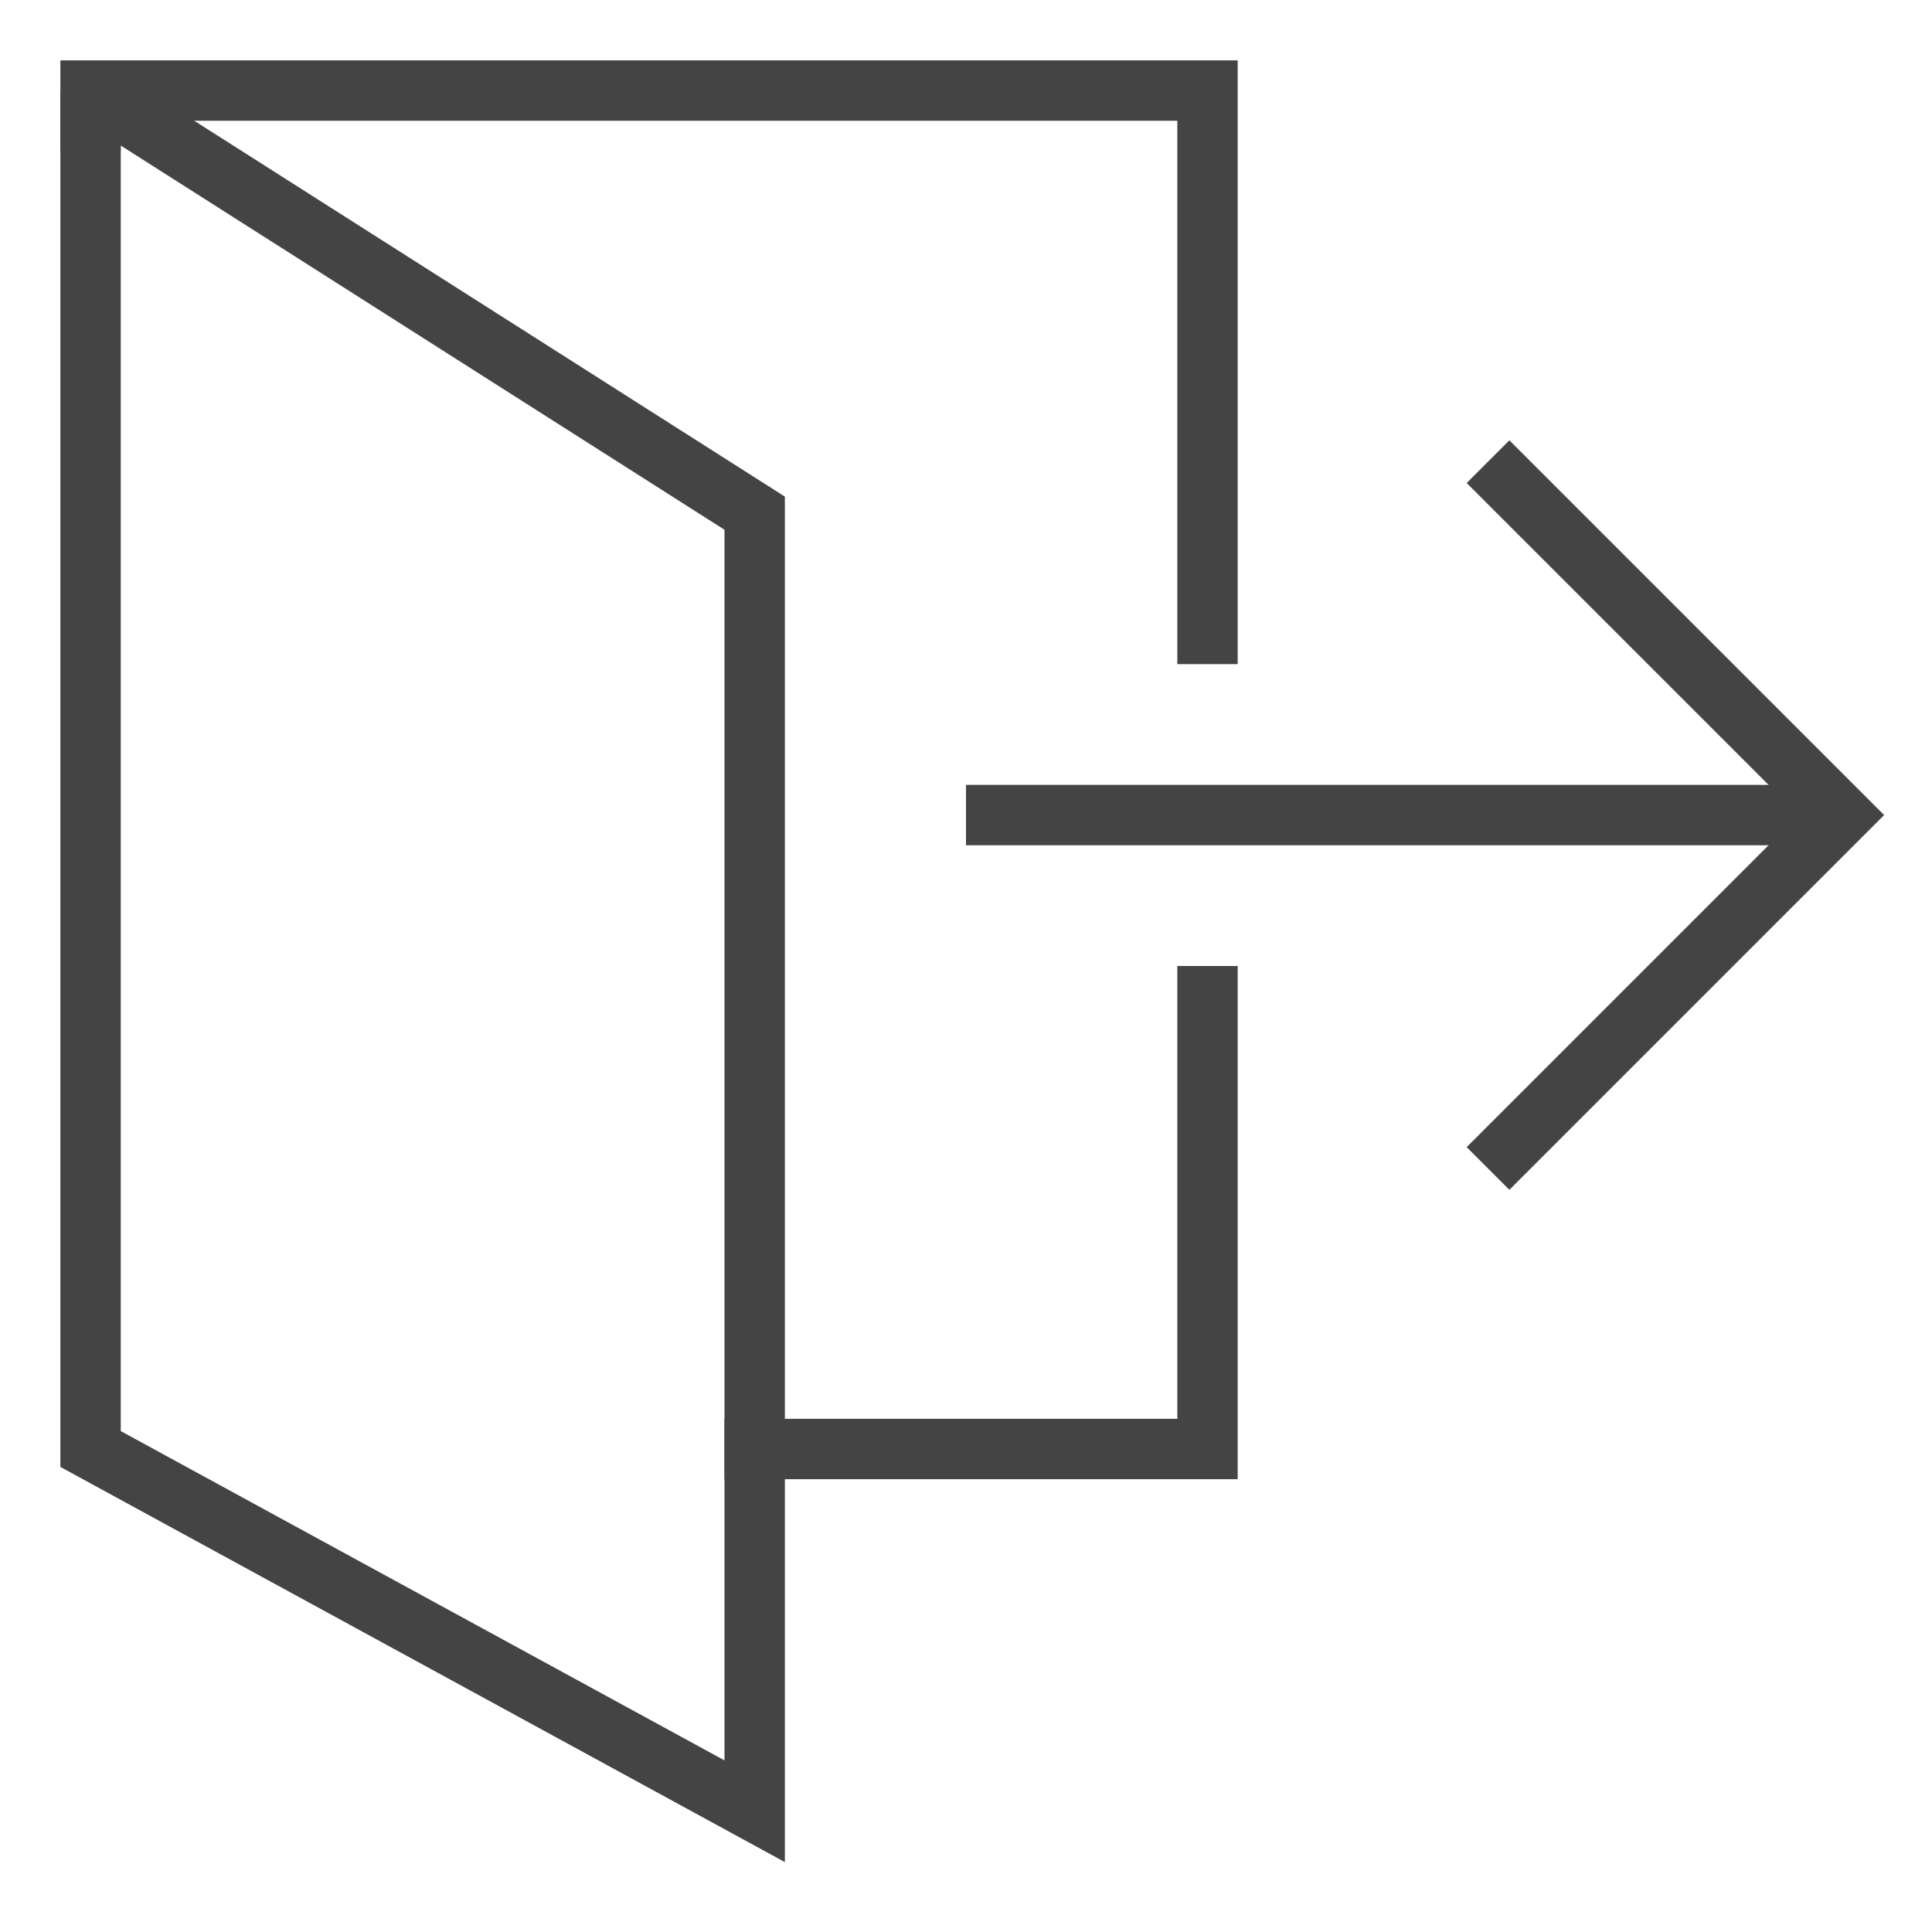
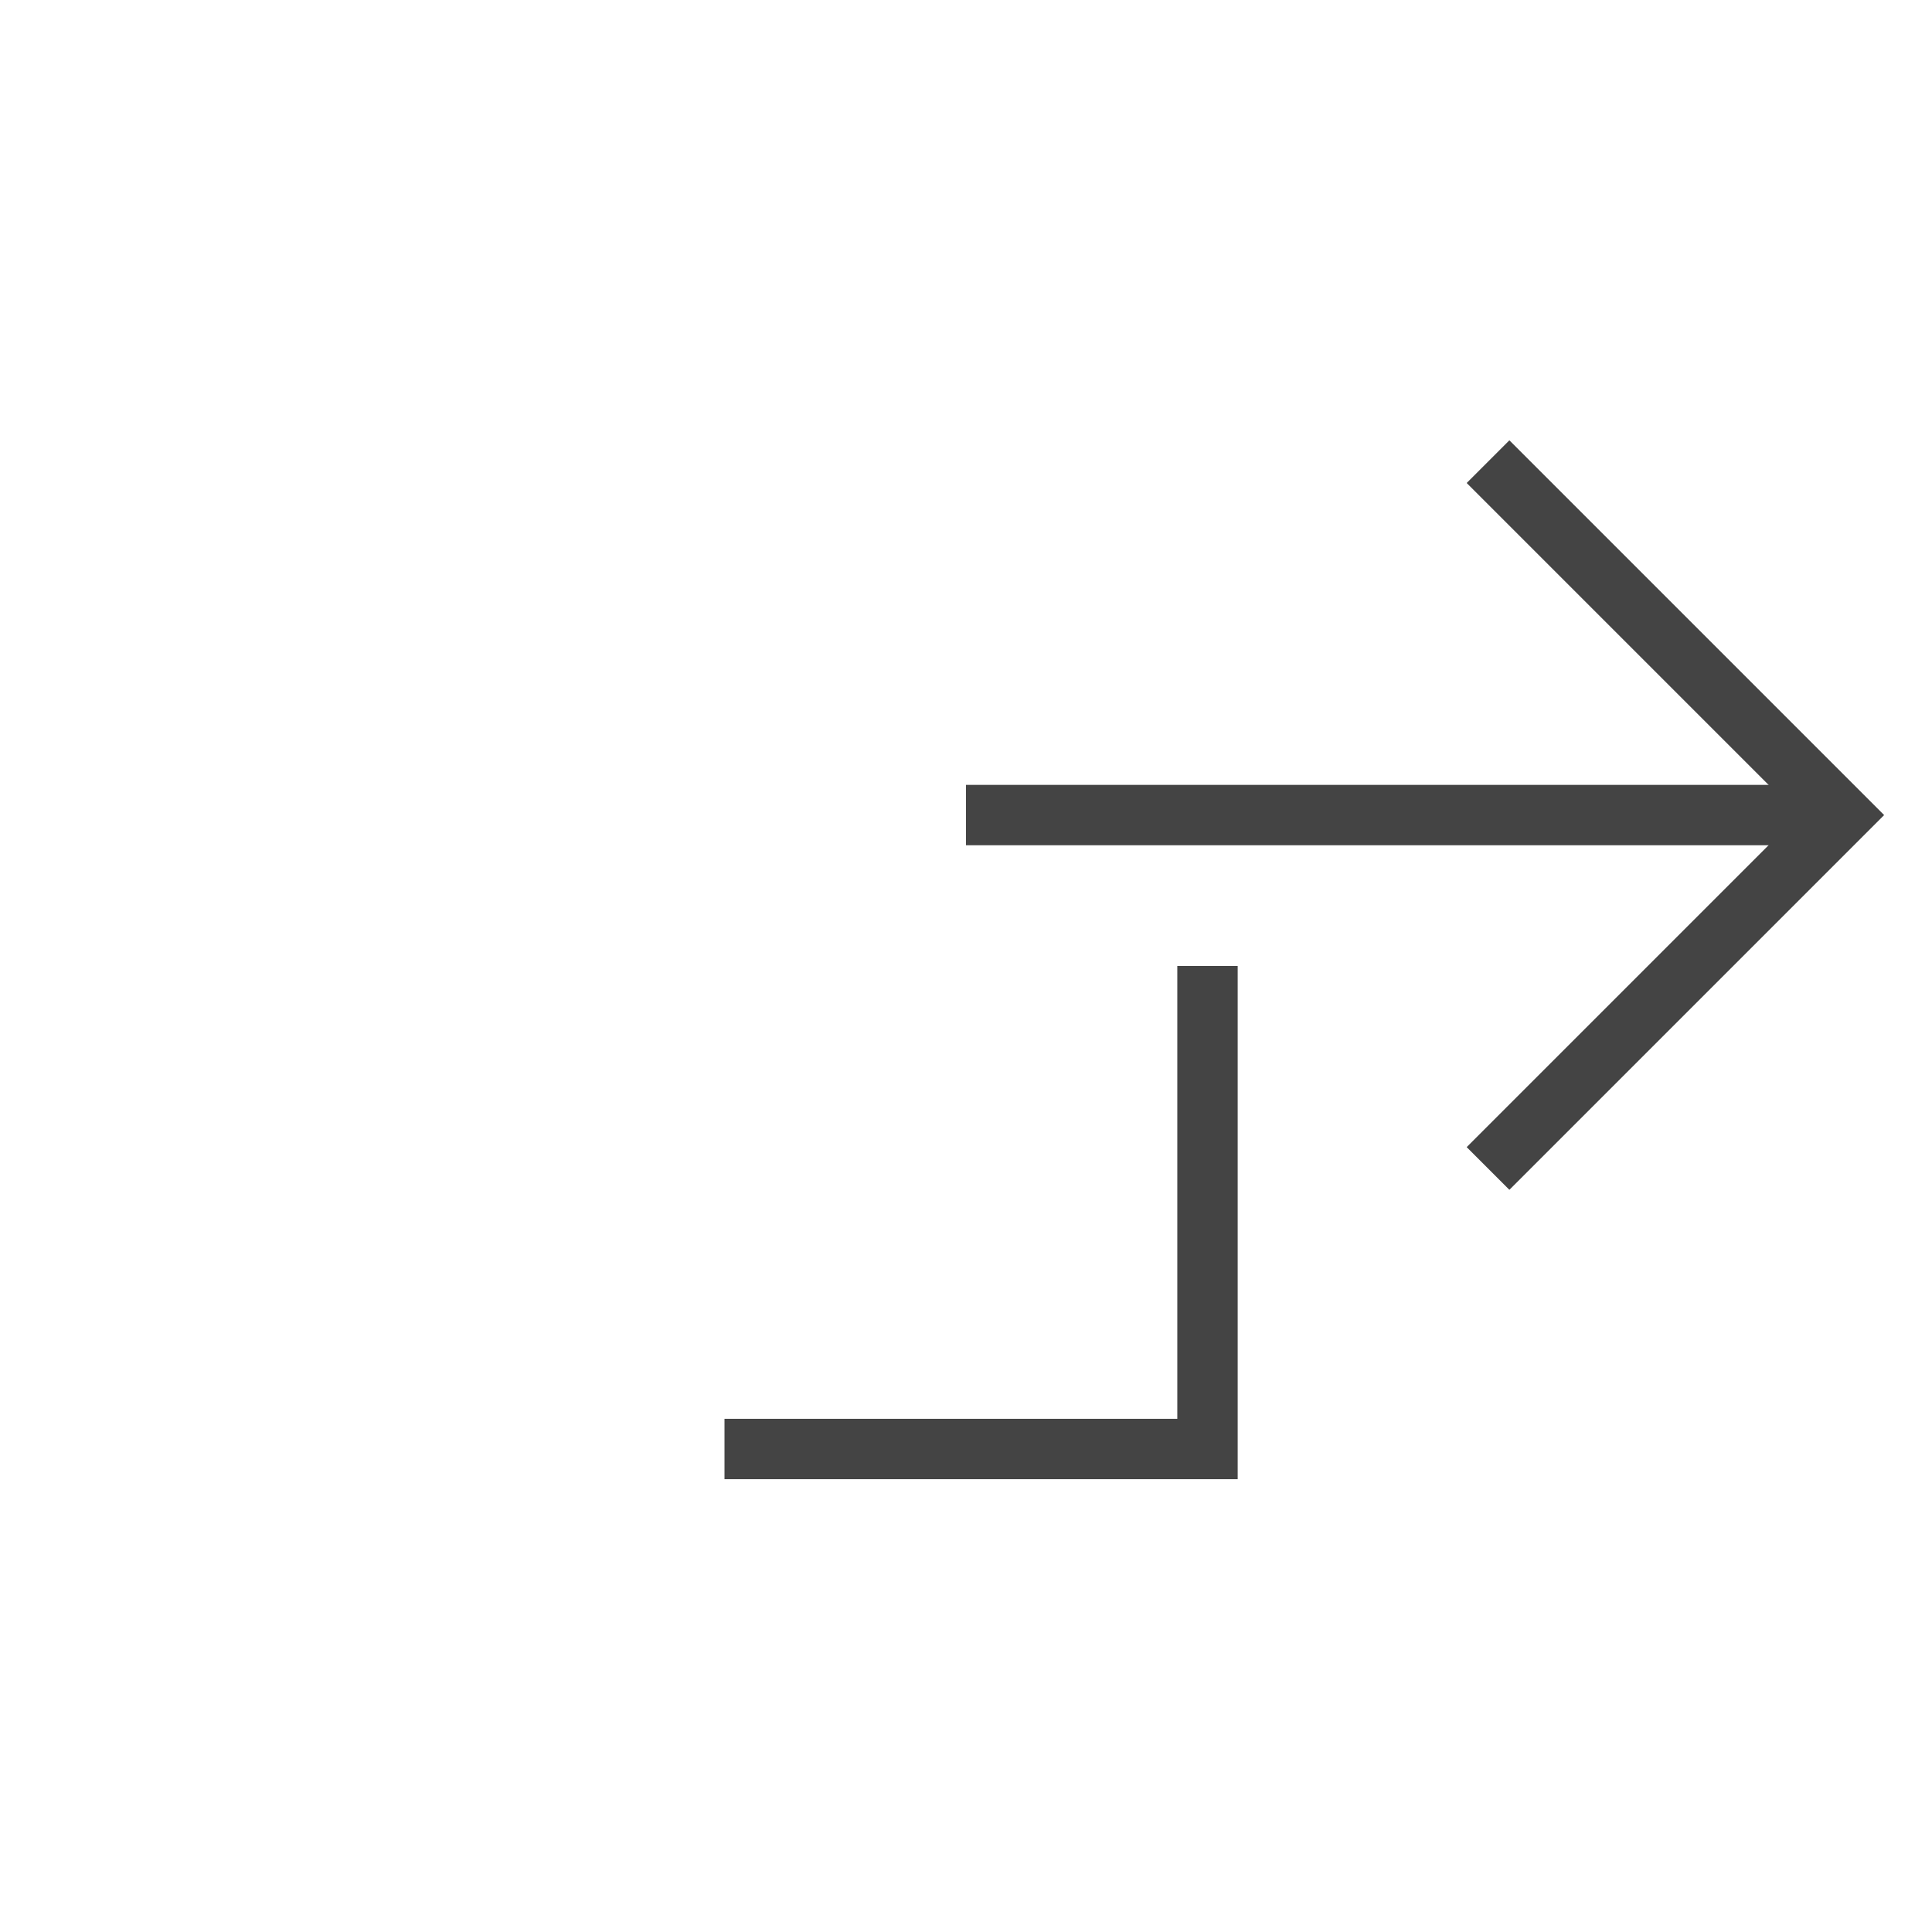
<svg xmlns="http://www.w3.org/2000/svg" id="leave" viewBox="0 0 64 64">
  <g stroke-width="2" transform="translate(0, 0)">
-     <polyline points="3 4 3 3 40 3 40 21" fill="none" stroke="#444444" stroke-linecap="square" stroke-miterlimit="10" stroke-width="2" stroke-linejoin="miter" />
-     <polyline data-cap="butt" points="3 3 25 17 25 60 3 48 3 3" fill="none" stroke="#444444" stroke-miterlimit="10" stroke-width="2" stroke-linecap="butt" stroke-linejoin="miter" />
    <polyline points="40 33 40 48 25 48" fill="none" stroke="#444444" stroke-linecap="square" stroke-miterlimit="10" stroke-width="2" stroke-linejoin="miter" />
    <line data-cap="butt" data-color="color-2" x1="32" y1="27" x2="61" y2="27" fill="none" stroke="#444444" stroke-miterlimit="10" stroke-width="2" stroke-linecap="butt" stroke-linejoin="miter" />
    <polyline data-color="color-2" points="50 16 61 27 50 38" fill="none" stroke="#444444" stroke-linecap="square" stroke-miterlimit="10" stroke-width="2" stroke-linejoin="miter" />
  </g>
</svg>